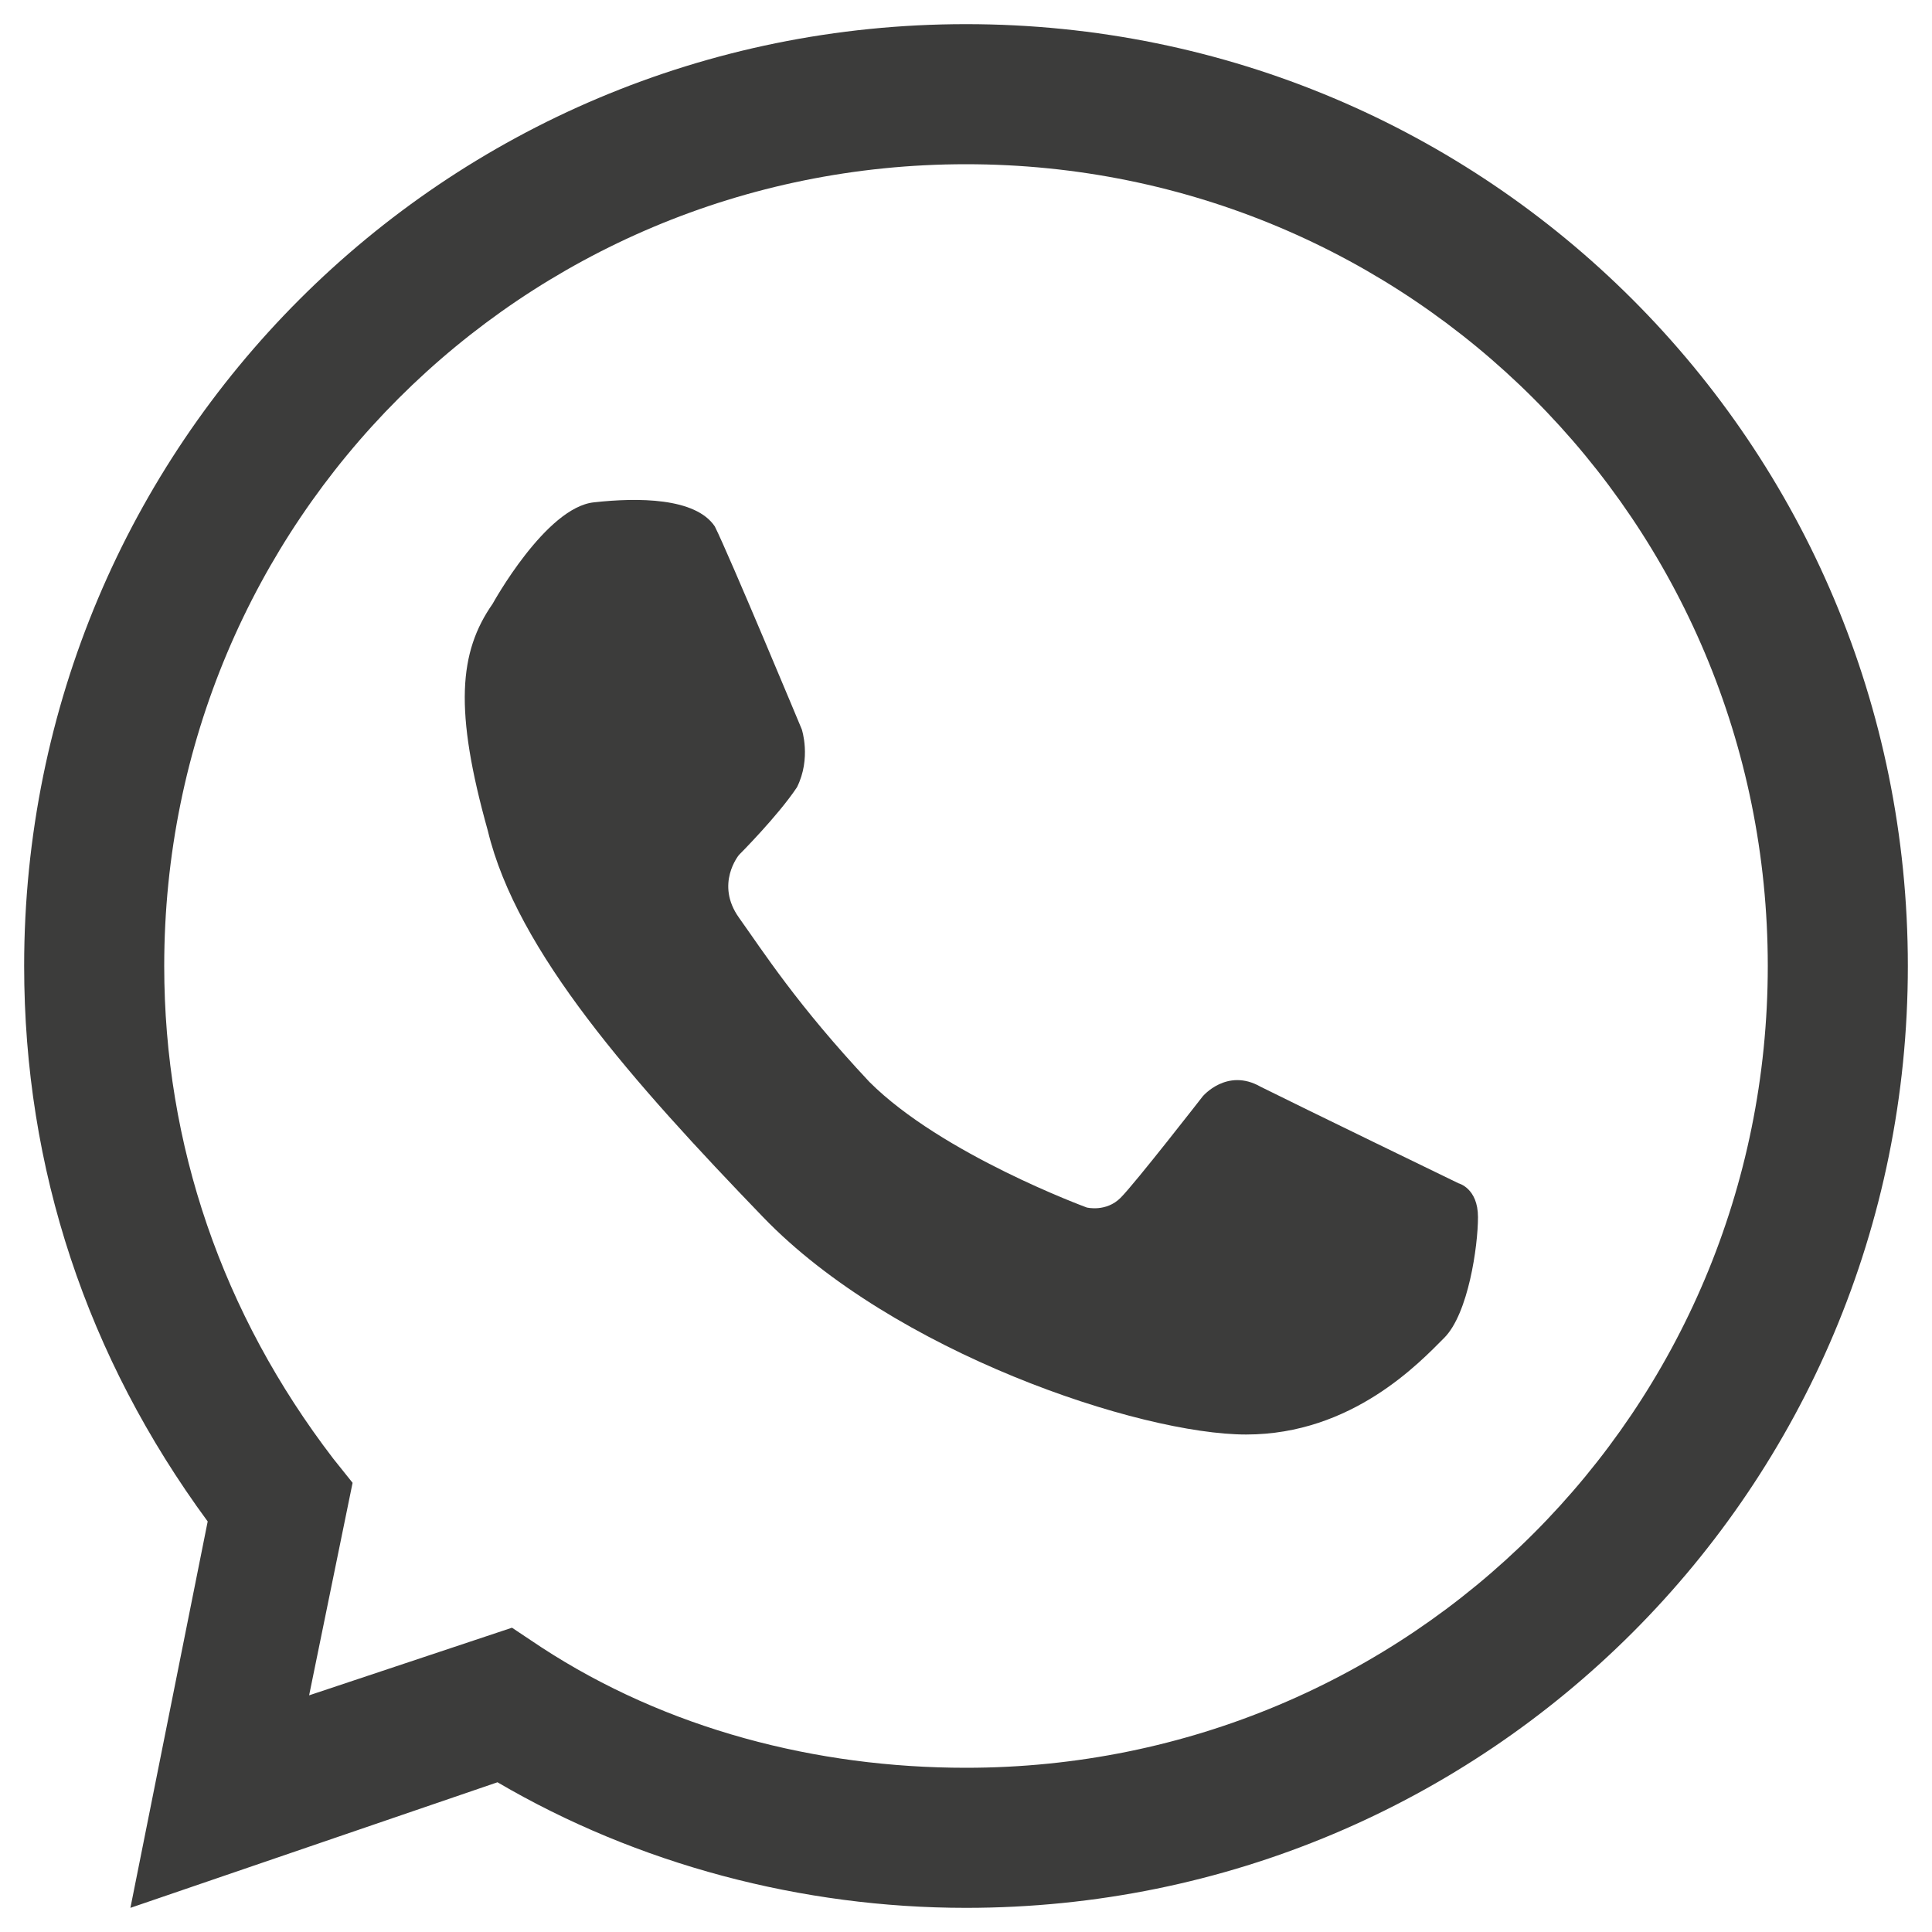
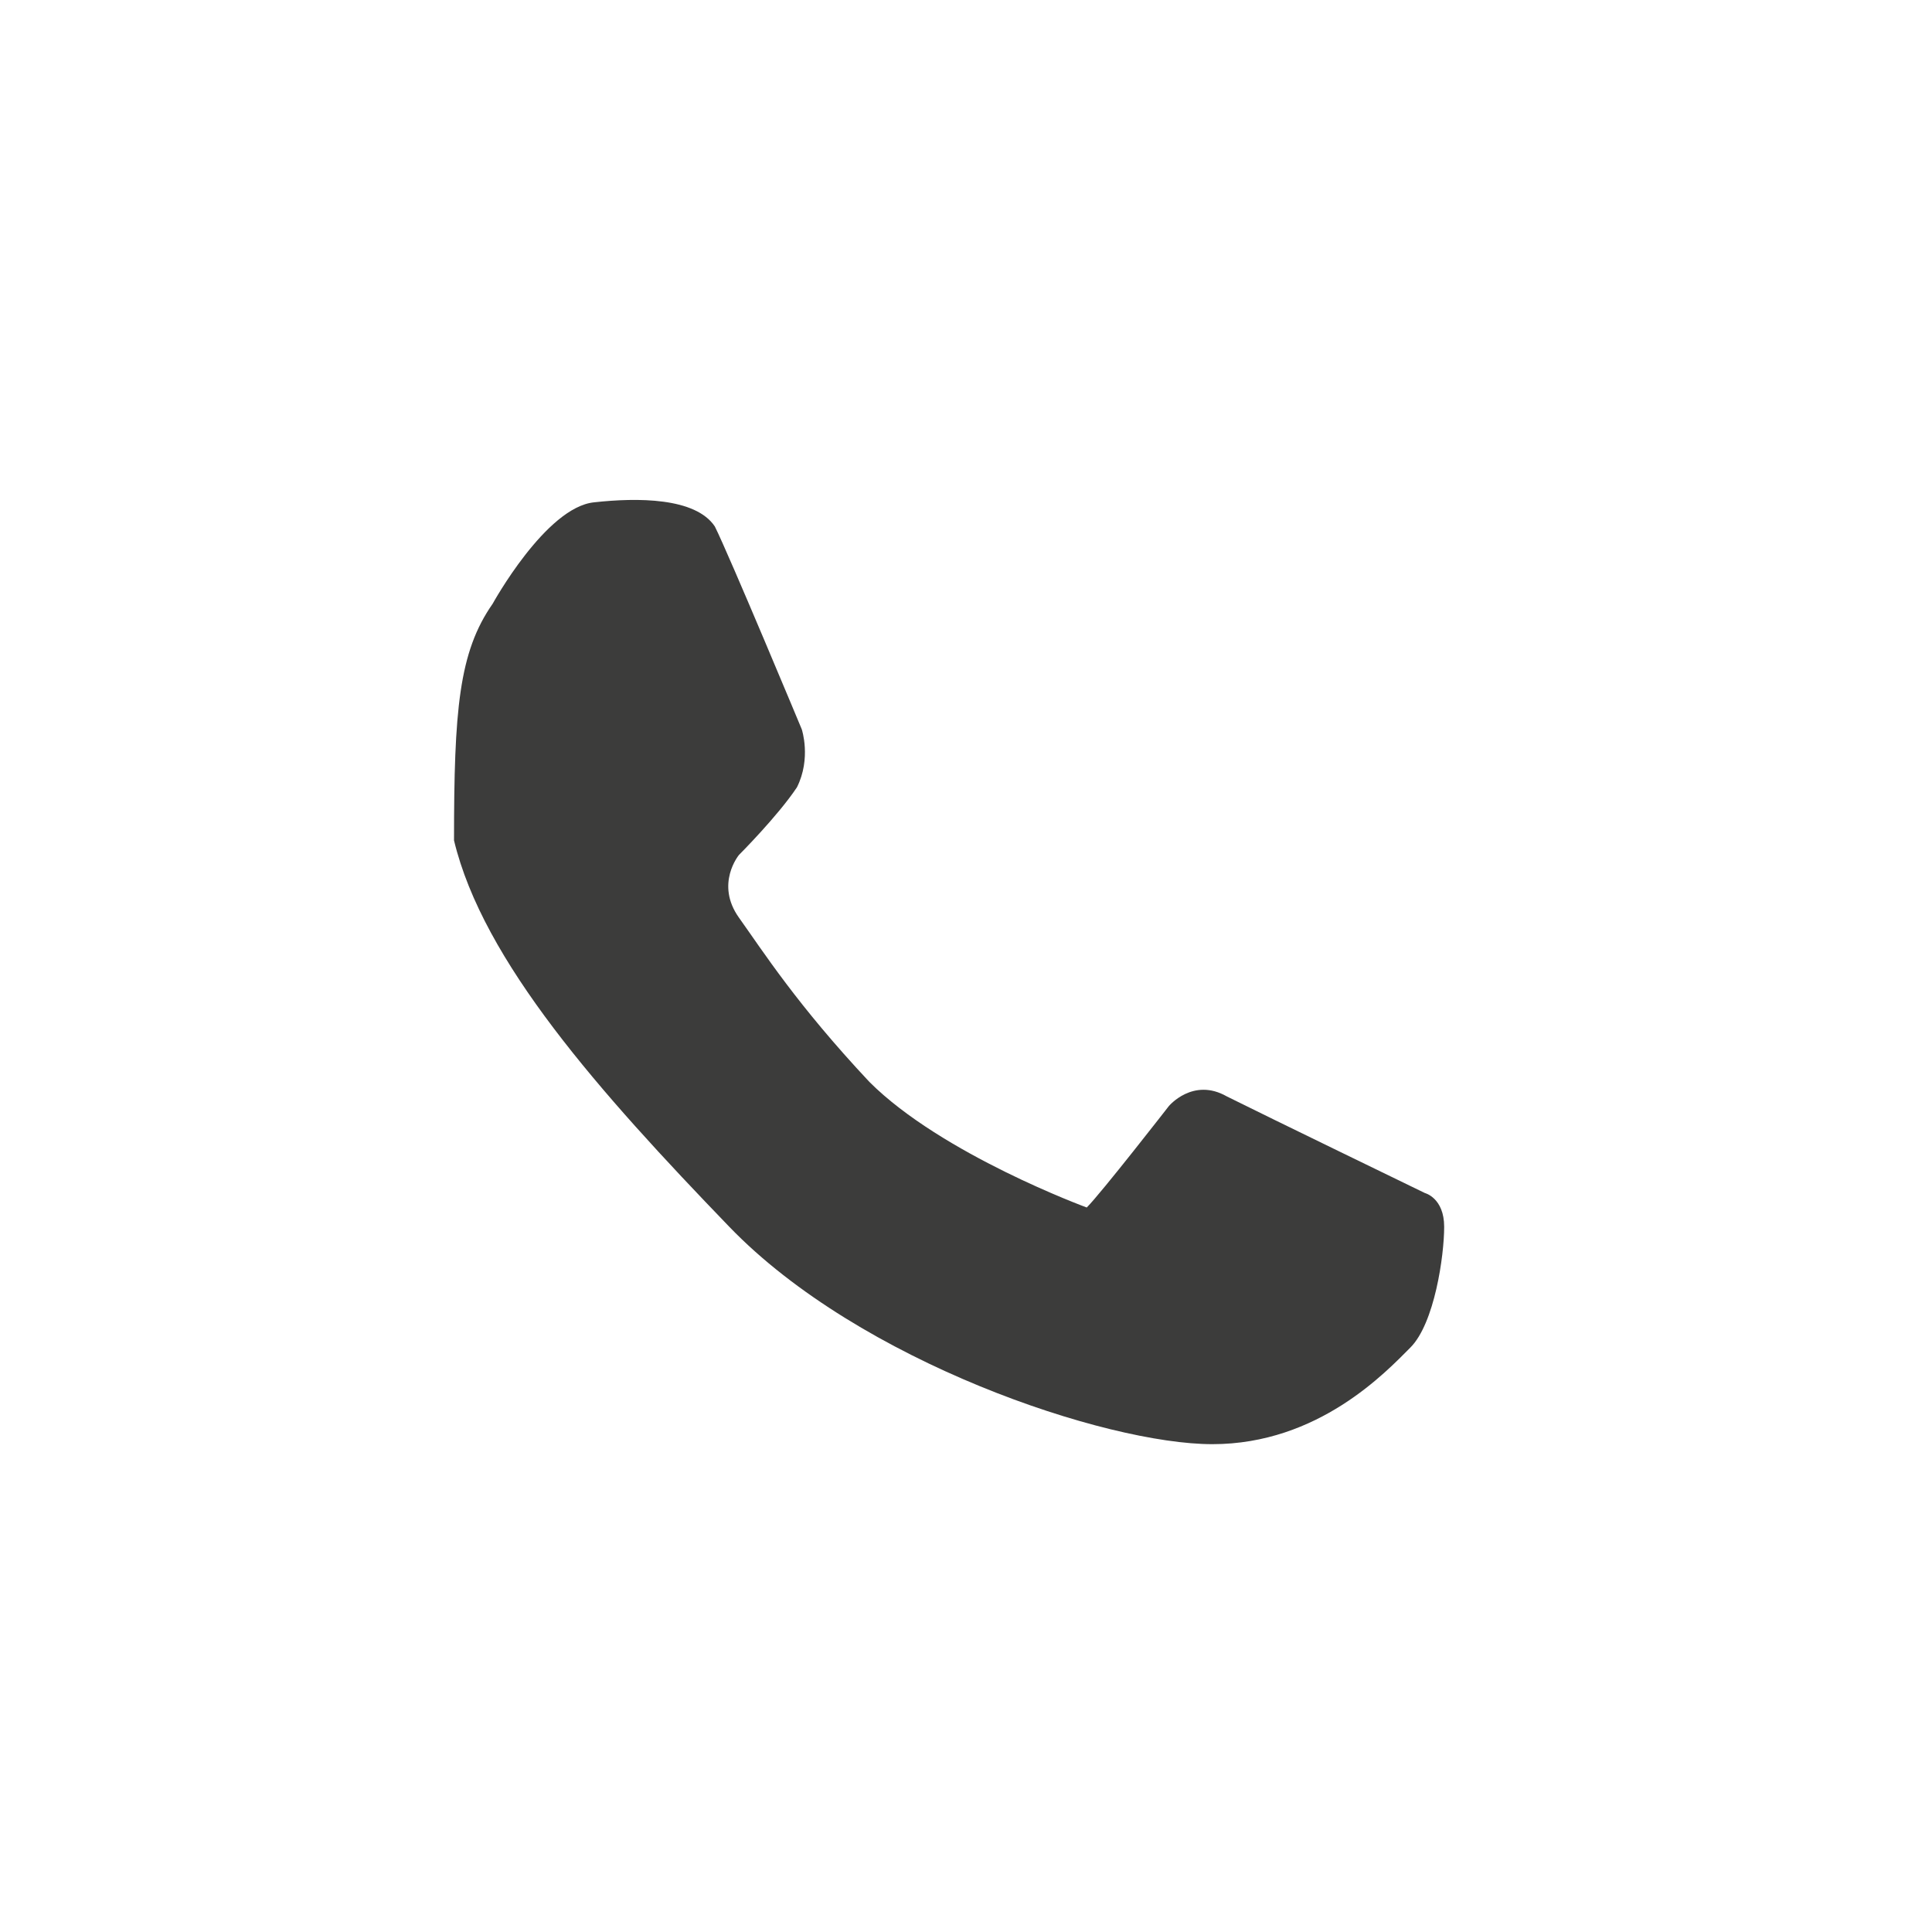
<svg xmlns="http://www.w3.org/2000/svg" version="1.1" id="Слой_1" x="0px" y="0px" viewBox="0 0 40 40" style="enable-background:new 0 0 40 40;" xml:space="preserve">
  <style type="text/css">
	.st0{fill:#3C3C3B;}
</style>
  <g>
    <g>
      <g>
-         <path class="st0" d="M20,39.5c-3.4,0-6.8-0.9-9.7-2.6l-7.6,2.6l1.6-8C1.8,28.1,0.5,24.2,0.5,20C0.5,9.2,9.2,0.5,20,0.5     S39.5,9.2,39.5,20S30.8,39.5,20,39.5z M10.6,33.7l0.6,0.4c2.6,1.7,5.7,2.5,8.8,2.5c9.2,0,16.6-7.4,16.6-16.6S29.2,3.4,20,3.4     S3.4,10.8,3.4,20c0,3.7,1.2,7.2,3.5,10.2l0.4,0.5l-0.9,4.4L10.6,33.7z" />
-       </g>
-       <path class="st0" d="M10.2,12.5c0,0,1.1-2,2.1-2.1c0.9-0.1,2.1-0.1,2.5,0.5c0.3,0.6,1.8,4.2,1.8,4.2s0.2,0.6-0.1,1.2    c-0.4,0.6-1.2,1.4-1.2,1.4s-0.5,0.6,0,1.3s1.2,1.8,2.7,3.4c1.5,1.5,4.5,2.6,4.5,2.6s0.4,0.1,0.7-0.2c0.3-0.3,1.7-2.1,1.7-2.1    s0.5-0.6,1.2-0.2c0.8,0.4,4.1,2,4.1,2s0.4,0.1,0.4,0.7c0,0.6-0.2,2-0.7,2.5c-0.5,0.5-1.9,2-4.1,2s-7.3-1.7-10-4.5s-5.1-5.5-5.7-8    C9.4,14.7,9.5,13.5,10.2,12.5z" />
+         </g>
+       <path class="st0" d="M10.2,12.5c0,0,1.1-2,2.1-2.1c0.9-0.1,2.1-0.1,2.5,0.5c0.3,0.6,1.8,4.2,1.8,4.2s0.2,0.6-0.1,1.2    c-0.4,0.6-1.2,1.4-1.2,1.4s-0.5,0.6,0,1.3s1.2,1.8,2.7,3.4c1.5,1.5,4.5,2.6,4.5,2.6c0.3-0.3,1.7-2.1,1.7-2.1    s0.5-0.6,1.2-0.2c0.8,0.4,4.1,2,4.1,2s0.4,0.1,0.4,0.7c0,0.6-0.2,2-0.7,2.5c-0.5,0.5-1.9,2-4.1,2s-7.3-1.7-10-4.5s-5.1-5.5-5.7-8    C9.4,14.7,9.5,13.5,10.2,12.5z" />
    </g>
  </g>
</svg>